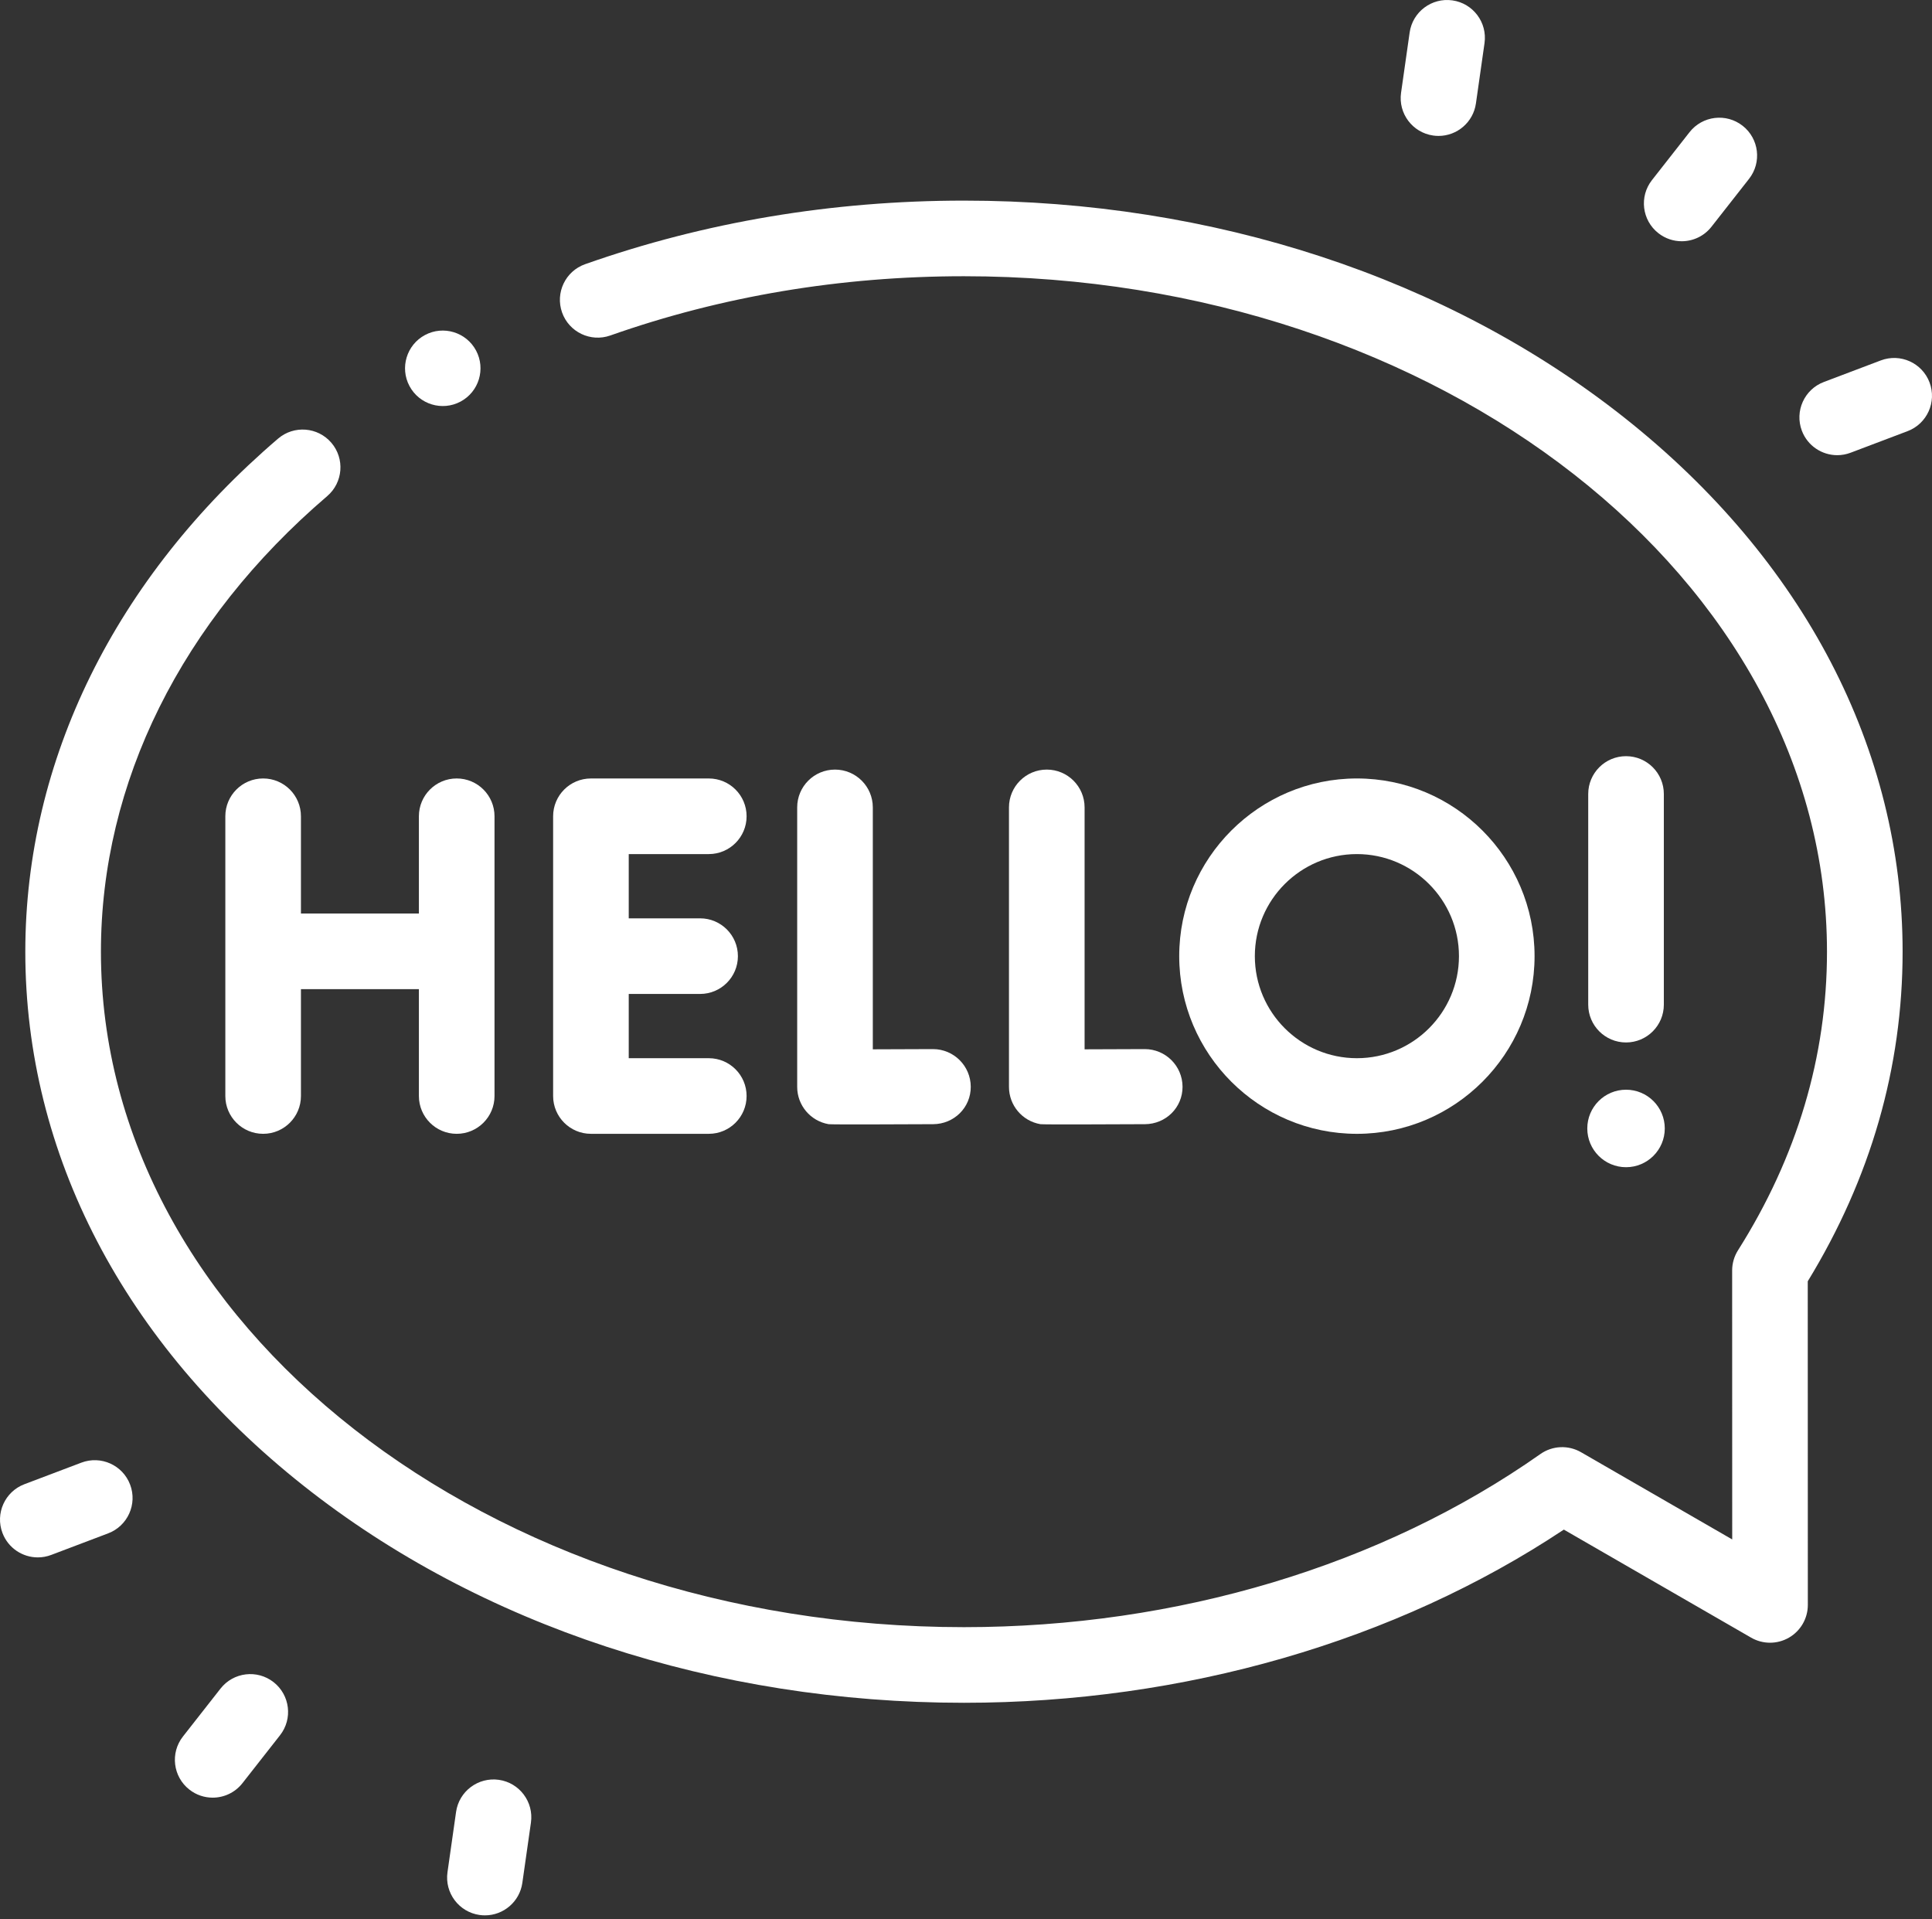
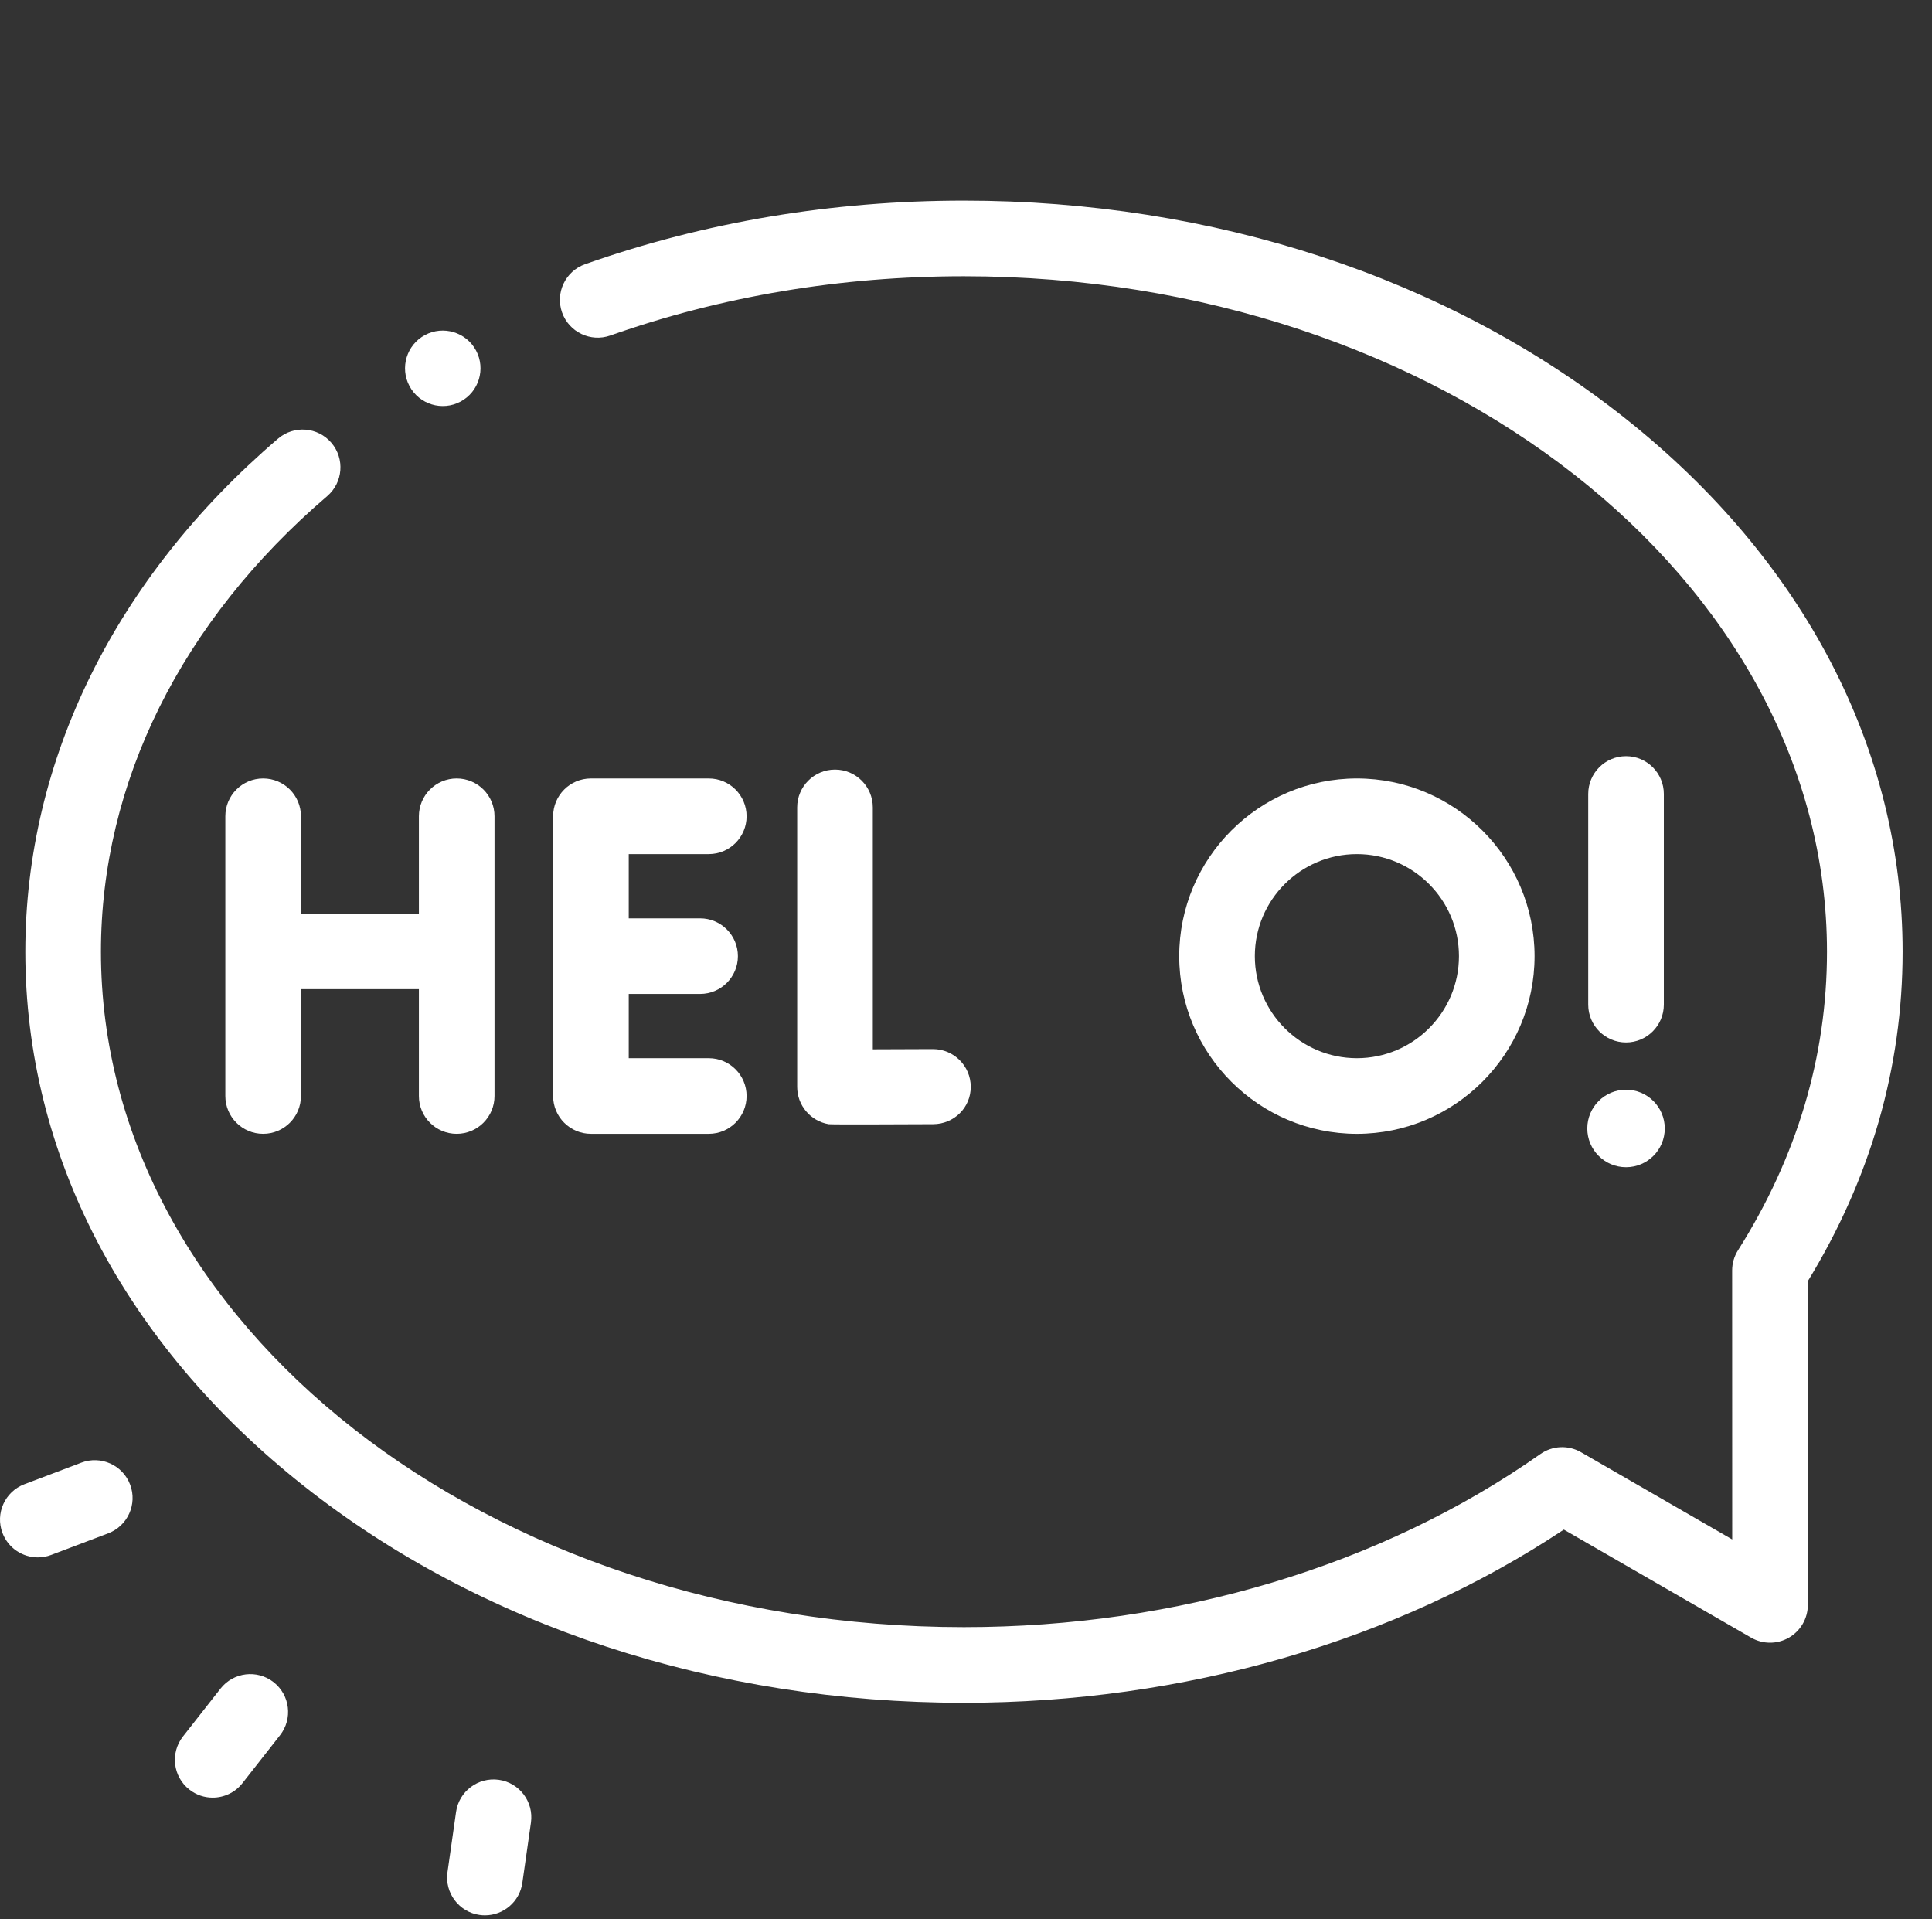
<svg xmlns="http://www.w3.org/2000/svg" width="149" height="148" viewBox="0 0 149 148" fill="none">
  <rect x="0" y="0" width="149" height="148" fill="#333333" stroke="none" />
  <path d="M35.519 30.969C36.936 30.211 37.471 28.448 36.714 27.031C35.956 25.614 34.193 25.079 32.776 25.836C31.359 26.594 30.824 28.357 31.581 29.774C32.339 31.191 34.101 31.726 35.519 30.969Z" fill="white" />
  <path d="M125.278 32.211C111.644 21.416 93.554 15.471 74.343 15.471C64.179 15.471 54.349 17.12 45.127 20.373C43.608 20.908 42.811 22.574 43.347 24.093C43.883 25.611 45.549 26.408 47.067 25.872C55.664 22.84 64.841 21.302 74.343 21.302C111.043 21.302 140.901 44.67 140.901 73.392C140.901 81.468 138.592 89.216 134.038 96.419C133.743 96.886 133.587 97.426 133.587 97.978L133.592 118.716L121.933 111.99C120.949 111.422 119.726 111.477 118.798 112.131C106.564 120.74 90.776 125.481 74.343 125.481C37.642 125.481 7.784 102.114 7.784 73.391C7.784 60.363 13.982 47.886 25.236 38.258C26.459 37.21 26.603 35.37 25.556 34.146C24.509 32.923 22.668 32.779 21.445 33.826C8.875 44.581 1.952 58.632 1.952 73.392C1.952 88.994 9.572 103.619 23.407 114.573C37.042 125.368 55.131 131.313 74.343 131.313C91.285 131.313 107.634 126.582 120.607 117.958L135.052 126.291C135.953 126.811 137.065 126.811 137.967 126.29C138.869 125.769 139.425 124.806 139.424 123.765L139.418 98.809C144.273 90.863 146.733 82.316 146.733 73.391C146.733 57.79 139.113 43.165 125.278 32.211Z" fill="white" />
  <path d="M125.403 90.011C127.053 90.011 128.391 88.673 128.391 87.023C128.391 85.373 127.053 84.035 125.403 84.035C123.753 84.035 122.415 85.373 122.415 87.023C122.415 88.673 123.753 90.011 125.403 90.011Z" fill="white" />
  <path d="M32.306 62.947V70.448H23.209V62.947C23.209 61.337 21.904 60.032 20.294 60.032C18.683 60.032 17.378 61.337 17.378 62.947V84.52C17.378 86.131 18.683 87.436 20.294 87.436C21.904 87.436 23.209 86.131 23.209 84.52V76.28H32.306V84.521C32.306 86.131 33.612 87.436 35.222 87.436C36.832 87.436 38.138 86.131 38.138 84.521V62.948C38.138 61.338 36.832 60.032 35.222 60.032C33.612 60.032 32.306 61.337 32.306 62.947Z" fill="white" />
  <path d="M45.574 87.436H54.664C56.274 87.436 57.579 86.131 57.579 84.521C57.579 82.911 56.274 81.605 54.664 81.605H48.49V76.65H53.994C55.604 76.65 56.909 75.345 56.909 73.735C56.909 72.124 55.604 70.819 53.994 70.819H48.49V65.864H54.664C56.274 65.864 57.579 64.559 57.579 62.948C57.579 61.338 56.274 60.033 54.664 60.033H45.574C43.963 60.033 42.658 61.338 42.658 62.948V84.521C42.658 86.131 43.964 87.436 45.574 87.436Z" fill="white" />
  <path d="M64.397 59.348C62.787 59.348 61.481 60.653 61.481 62.263V83.818C61.481 85.239 62.506 86.453 63.906 86.693C64.113 86.728 69.517 86.706 71.968 86.693C73.578 86.684 74.876 85.412 74.867 83.802C74.858 82.197 73.555 80.903 71.952 80.903C71.946 80.903 71.941 80.903 71.935 80.903C70.526 80.91 68.764 80.918 67.313 80.92V62.264C67.313 60.653 66.007 59.348 64.397 59.348Z" fill="white" />
-   <path d="M80.73 59.348C79.12 59.348 77.814 60.653 77.814 62.263V83.818C77.814 85.239 78.839 86.453 80.24 86.693C80.446 86.728 85.85 86.706 88.301 86.693C89.911 86.684 91.209 85.412 91.2 83.802C91.191 82.197 89.888 80.903 88.285 80.903C88.279 80.903 88.274 80.903 88.268 80.903C86.859 80.91 85.097 80.918 83.646 80.92V62.264C83.646 60.653 82.34 59.348 80.73 59.348Z" fill="white" />
  <path d="M104.647 87.437C112.202 87.437 118.349 81.29 118.349 73.734C118.349 66.178 112.202 60.032 104.647 60.032C97.091 60.032 90.944 66.178 90.944 73.734C90.944 81.29 97.091 87.437 104.647 87.437ZM104.647 65.864C108.987 65.864 112.518 69.394 112.518 73.734C112.518 78.074 108.987 81.605 104.647 81.605C100.307 81.605 96.776 78.074 96.776 73.734C96.776 69.394 100.307 65.864 104.647 65.864Z" fill="white" />
  <path d="M125.403 80.391C127.013 80.391 128.319 79.085 128.319 77.475V61.229C128.319 59.619 127.013 58.314 125.403 58.314C123.793 58.314 122.487 59.619 122.487 61.229V77.475C122.487 79.085 123.793 80.391 125.403 80.391Z" fill="white" />
-   <path d="M127.898 17.982C128.432 18.401 129.066 18.604 129.695 18.604C130.56 18.604 131.416 18.221 131.991 17.488L134.89 13.792C135.884 12.525 135.662 10.692 134.395 9.699C133.128 8.704 131.295 8.926 130.301 10.193L127.403 13.889C126.409 15.156 126.63 16.989 127.898 17.982Z" fill="white" />
-   <path d="M110.529 10.452C110.668 10.472 110.807 10.482 110.944 10.482C112.372 10.482 113.619 9.431 113.827 7.976L114.489 3.327C114.716 1.733 113.608 0.256 112.013 0.029C110.42 -0.196 108.943 0.91 108.715 2.505L108.053 7.154C107.826 8.749 108.934 10.225 110.529 10.452Z" fill="white" />
-   <path d="M148.81 29.489C148.239 27.983 146.557 27.224 145.05 27.795L140.658 29.458C139.152 30.029 138.394 31.712 138.964 33.218C139.406 34.384 140.514 35.102 141.692 35.102C142.035 35.102 142.384 35.041 142.724 34.912L147.116 33.249C148.622 32.678 149.38 30.995 148.81 29.489Z" fill="white" />
  <path d="M21.101 129.723C19.834 128.729 18.001 128.951 17.007 130.218L14.109 133.914C13.115 135.181 13.337 137.014 14.604 138.007C15.137 138.426 15.771 138.629 16.401 138.629C17.266 138.629 18.122 138.246 18.698 137.512L21.596 133.817C22.59 132.55 22.368 130.717 21.101 129.723Z" fill="white" />
  <path d="M38.471 137.254C36.877 137.031 35.401 138.135 35.173 139.729L34.511 144.379C34.284 145.973 35.392 147.45 36.986 147.677C37.126 147.697 37.264 147.706 37.401 147.706C38.829 147.706 40.077 146.656 40.284 145.201L40.947 140.552C41.174 138.958 40.066 137.481 38.471 137.254Z" fill="white" />
  <path d="M6.276 112.794L1.884 114.457C0.378 115.028 -0.381 116.711 0.19 118.217C0.632 119.383 1.74 120.101 2.917 120.101C3.26 120.101 3.61 120.04 3.949 119.911L8.341 118.247C9.847 117.677 10.606 115.994 10.035 114.488C9.464 112.982 7.782 112.224 6.276 112.794Z" fill="white" />
</svg>